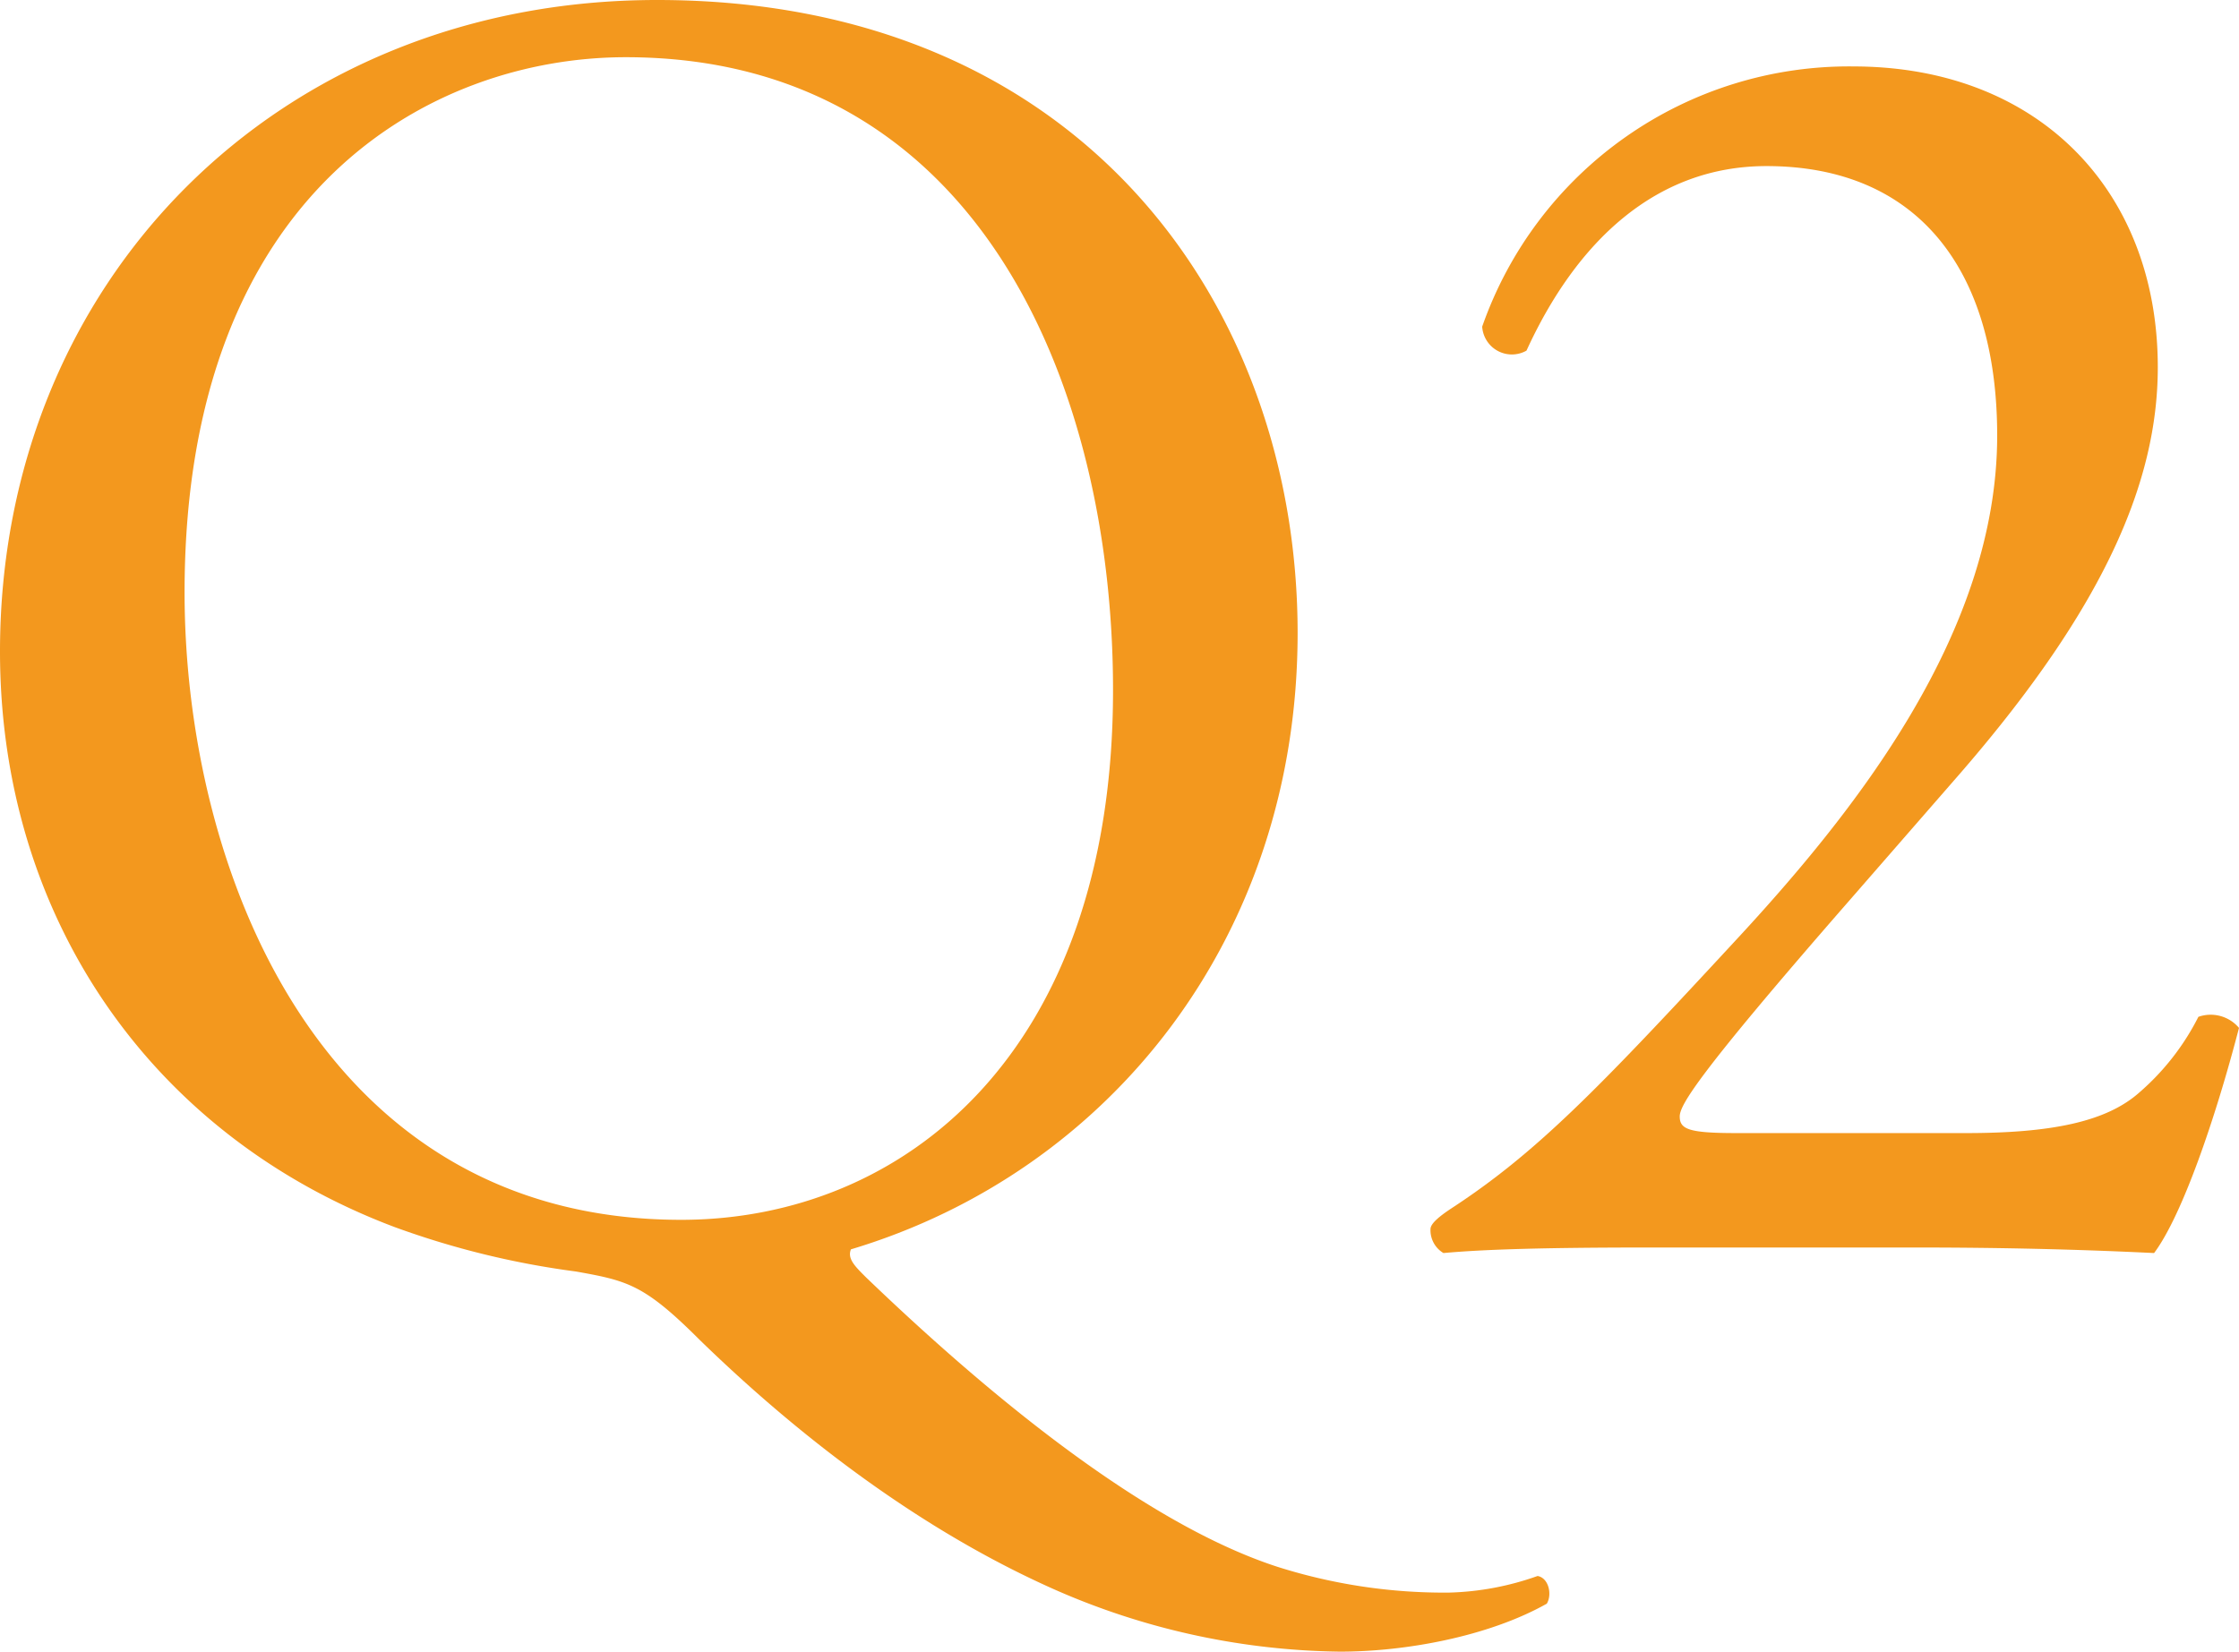
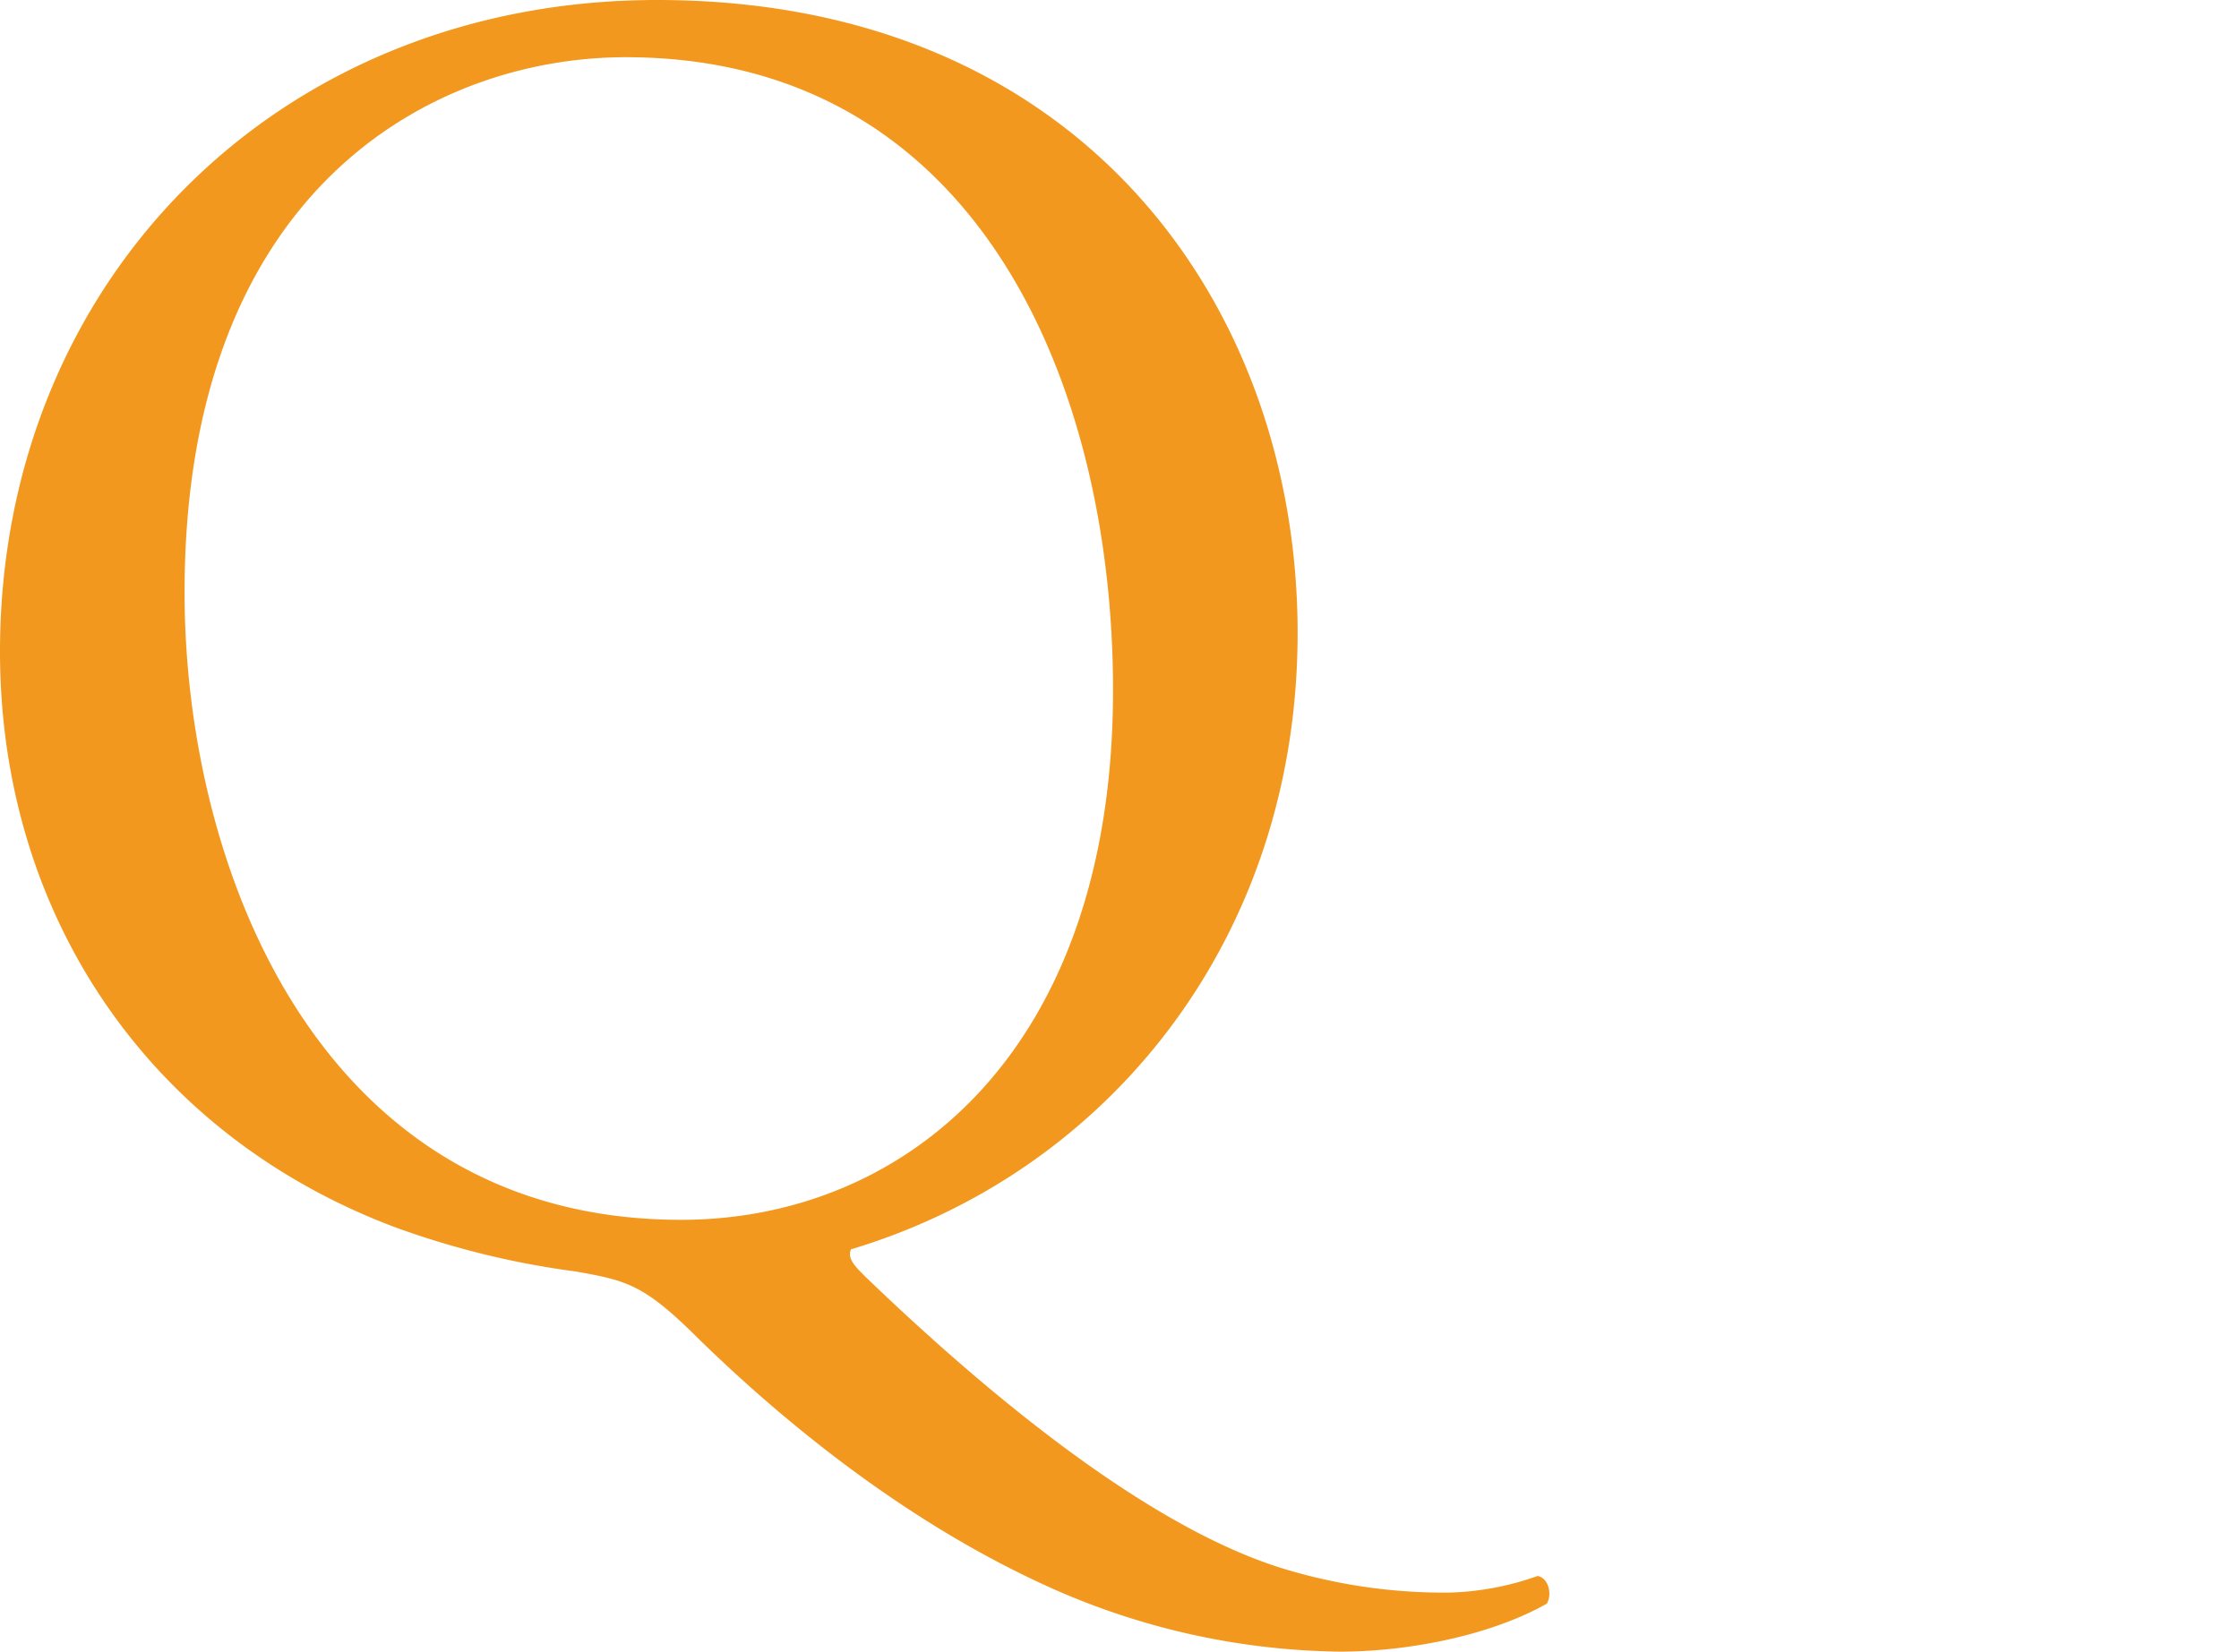
<svg xmlns="http://www.w3.org/2000/svg" width="169.819" height="125.3" viewBox="0 0 169.819 125.3">
  <title>q2</title>
  <g id="adc64c55-5f53-41e2-ab94-4bd76b3e0383" data-name="レイヤー 2">
    <g id="a32dc06f-015c-4ad8-8889-8d93525636dd" data-name="POP-1">
      <g>
        <path d="M98.419,48.02c0,23.1-14.279,40.88-33.88,46.76-.28.7.28,1.26,1.12,2.1,7.14,6.86,20.02,18.34,31.22,21.98a41.807,41.807,0,0,0,13.02,1.96,21.584,21.584,0,0,0,6.72-1.26c.84.14,1.12,1.4.7,2.1-4.48,2.52-10.78,3.64-15.681,3.64a55.239,55.239,0,0,1-22.68-5.18c-11.48-5.32-20.72-13.44-25.899-18.48-4.2-4.2-5.46-4.48-9.38-5.18A64.443,64.443,0,0,1,29.959,93.1C11.34,86.1,0,69.44,0,49.42,0,21.42,20.999,0,49.839,0,82.179,0,98.419,23.38,98.419,48.02Zm-14,4.34c0-23.1-10.22-48.02-36.96-48.02-14.56,0-33.46,9.94-33.46,40.6,0,20.72,10.08,47.6,37.66,47.6C68.459,92.54,84.419,79.94,84.419,52.36Z" fill="#f3981e" />
-         <path d="M149.1,85.96c6.439,0,10.64-.84,13.159-3.08a18.788,18.788,0,0,0,4.48-5.74,2.81,2.81,0,0,1,3.08.84c-1.82,7-4.34,14.28-6.44,17.08-5.74-.28-11.62-.42-18.06-.42h-20.3c-7.84,0-12.46.14-15.54.42a2.014,2.014,0,0,1-.981-1.82c0-.42.7-.98,1.54-1.54,6.44-4.2,11.06-8.96,21.42-20.16,9.24-9.94,20.02-23.52,20.02-38.5,0-12.74-6.16-20.44-17.5-20.44-8.4,0-14.42,5.74-18.2,14a2.256,2.256,0,0,1-3.36-1.82A29.467,29.467,0,0,1,140.56,5.04c14,0,23.1,9.38,23.1,22.82,0,8.68-4.06,18.2-14.98,30.8l-8.539,9.8c-11.48,13.16-12.74,15.4-12.74,16.24,0,.98.7,1.26,4.34,1.26Z" fill="#f3981e" />
      </g>
    </g>
  </g>
</svg>